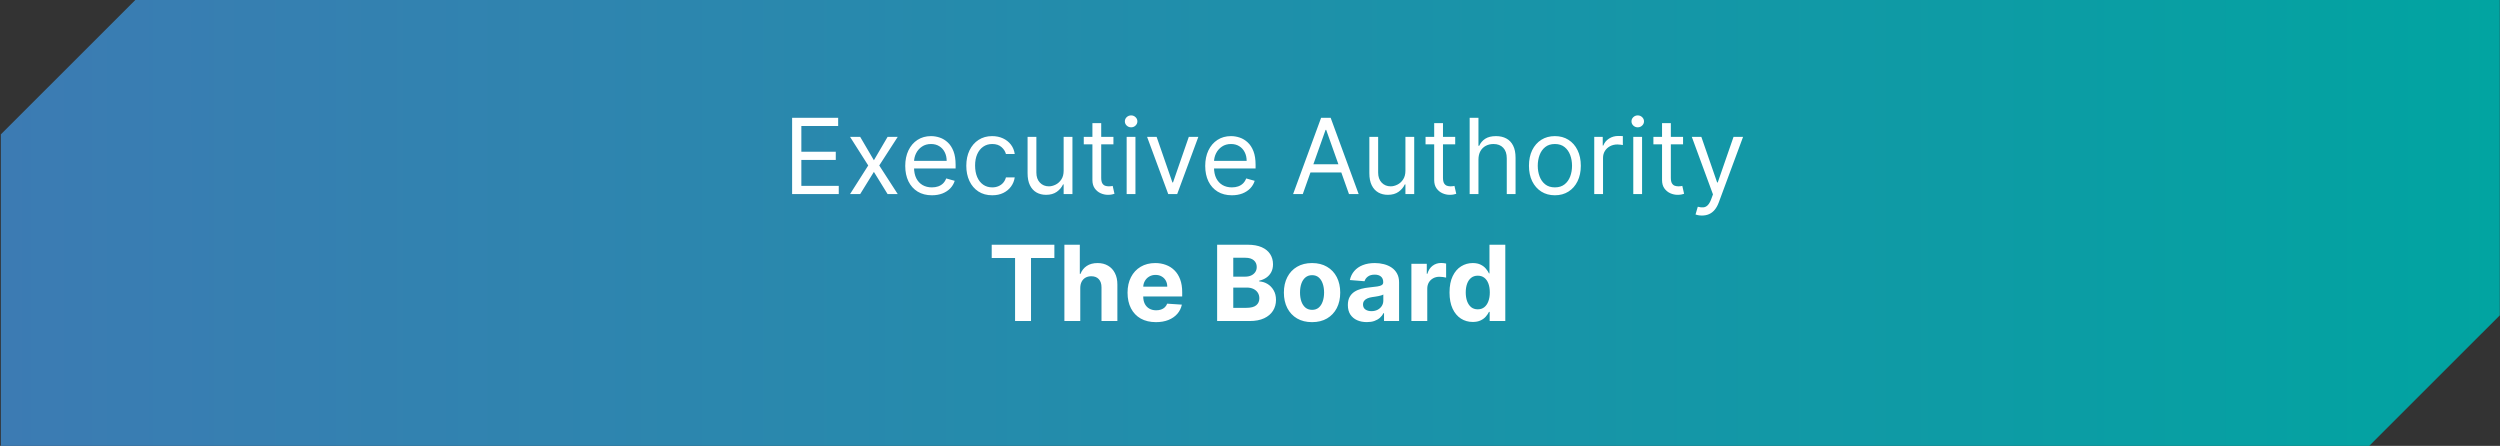
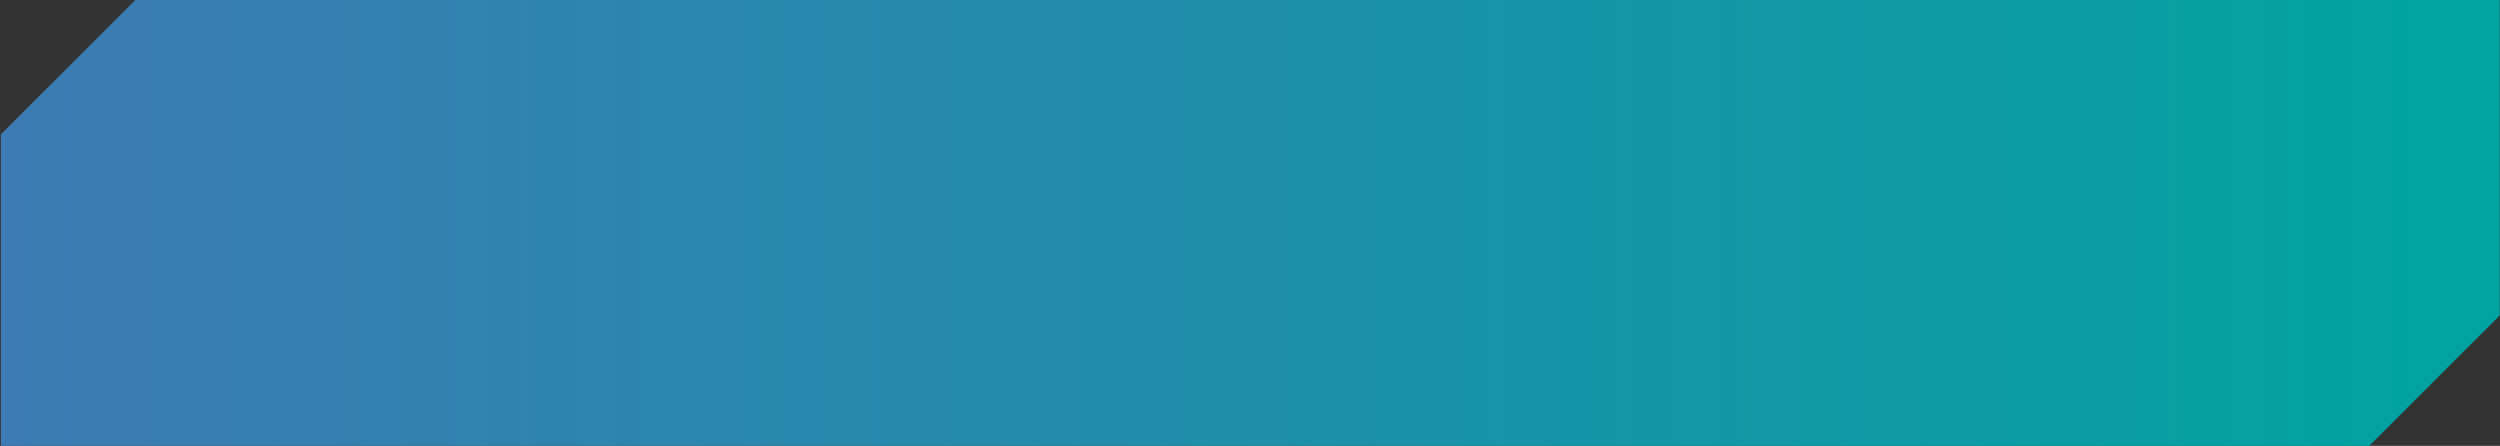
<svg xmlns="http://www.w3.org/2000/svg" width="2383" height="425" viewBox="0 0 2383 425" fill="none">
  <rect x="0" y="0" width="2383" height="425" fill="#333333" stroke="none" />
  <path d="M2382.81 300.585L2258.33 425H0.811V128.101L128.983 0H2382.81V300.585Z" fill="url(#paint0_linear_20_11)" />
-   <path d="M755.043 185V112.273H798.935V120.085H763.85V144.659H796.662V152.472H763.85V177.188H799.503V185H755.043ZM819.922 130.455L832.991 152.756L846.059 130.455H855.718L838.104 157.727L855.718 185H846.059L832.991 163.835L819.922 185H810.263L827.593 157.727L810.263 130.455H819.922ZM888.3 186.136C883.044 186.136 878.51 184.976 874.699 182.656C870.911 180.312 867.987 177.045 865.927 172.855C863.891 168.641 862.873 163.741 862.873 158.153C862.873 152.566 863.891 147.642 865.927 143.381C867.987 139.096 870.852 135.758 874.521 133.366C878.214 130.952 882.523 129.744 887.447 129.744C890.288 129.744 893.094 130.218 895.863 131.165C898.633 132.112 901.155 133.651 903.427 135.781C905.7 137.888 907.511 140.682 908.861 144.162C910.21 147.642 910.885 151.927 910.885 157.017V160.568H868.839V153.324H902.362C902.362 150.246 901.747 147.5 900.515 145.085C899.308 142.67 897.58 140.765 895.331 139.368C893.105 137.971 890.478 137.273 887.447 137.273C884.109 137.273 881.221 138.101 878.782 139.759C876.368 141.392 874.509 143.523 873.207 146.151C871.905 148.778 871.254 151.596 871.254 154.602V159.432C871.254 163.551 871.964 167.043 873.385 169.908C874.829 172.749 876.829 174.915 879.386 176.406C881.943 177.874 884.914 178.608 888.3 178.608C890.501 178.608 892.49 178.3 894.265 177.685C896.065 177.045 897.615 176.098 898.917 174.844C900.22 173.565 901.226 171.979 901.936 170.085L910.032 172.358C909.18 175.104 907.748 177.519 905.736 179.602C903.723 181.662 901.238 183.272 898.278 184.432C895.319 185.568 891.993 186.136 888.3 186.136ZM945.792 186.136C940.679 186.136 936.275 184.929 932.582 182.514C928.889 180.099 926.048 176.773 924.059 172.536C922.071 168.298 921.077 163.456 921.077 158.011C921.077 152.472 922.095 147.583 924.131 143.345C926.19 139.084 929.055 135.758 932.724 133.366C936.417 130.952 940.726 129.744 945.65 129.744C949.486 129.744 952.942 130.455 956.02 131.875C959.097 133.295 961.619 135.284 963.584 137.841C965.549 140.398 966.768 143.381 967.241 146.79H958.861C958.221 144.304 956.801 142.102 954.599 140.185C952.421 138.243 949.486 137.273 945.792 137.273C942.525 137.273 939.661 138.125 937.199 139.83C934.76 141.51 932.854 143.89 931.481 146.967C930.132 150.021 929.457 153.608 929.457 157.727C929.457 161.941 930.12 165.611 931.446 168.736C932.795 171.861 934.689 174.287 937.128 176.016C939.59 177.744 942.478 178.608 945.792 178.608C947.97 178.608 949.947 178.229 951.723 177.472C953.498 176.714 955.002 175.625 956.233 174.205C957.464 172.784 958.34 171.08 958.861 169.091H967.241C966.768 172.311 965.596 175.211 963.726 177.791C961.879 180.348 959.429 182.384 956.375 183.899C953.345 185.391 949.817 186.136 945.792 186.136ZM1013.87 162.699V130.455H1022.25V185H1013.87V175.767H1013.3C1012.02 178.537 1010.03 180.893 1007.33 182.834C1004.63 184.751 1001.23 185.71 997.106 185.71C993.697 185.71 990.667 184.964 988.015 183.473C985.364 181.958 983.281 179.685 981.765 176.655C980.25 173.601 979.493 169.754 979.493 165.114V130.455H987.873V164.545C987.873 168.523 988.986 171.695 991.211 174.062C993.461 176.43 996.325 177.614 999.805 177.614C1001.89 177.614 1004.01 177.081 1006.16 176.016C1008.34 174.95 1010.16 173.317 1011.63 171.115C1013.12 168.913 1013.87 166.108 1013.87 162.699ZM1061.32 130.455V137.557H1033.05V130.455H1061.32ZM1041.29 117.386H1049.67V169.375C1049.67 171.742 1050.02 173.518 1050.7 174.702C1051.41 175.862 1052.31 176.643 1053.4 177.045C1054.51 177.424 1055.69 177.614 1056.92 177.614C1057.84 177.614 1058.6 177.566 1059.19 177.472C1059.78 177.353 1060.25 177.259 1060.61 177.188L1062.31 184.716C1061.75 184.929 1060.95 185.142 1059.93 185.355C1058.92 185.592 1057.63 185.71 1056.06 185.71C1053.7 185.71 1051.38 185.201 1049.1 184.183C1046.85 183.165 1044.98 181.615 1043.49 179.531C1042.03 177.448 1041.29 174.82 1041.29 171.648V117.386ZM1073.93 185V130.455H1082.31V185H1073.93ZM1078.19 121.364C1076.55 121.364 1075.15 120.807 1073.96 119.695C1072.8 118.582 1072.22 117.244 1072.22 115.682C1072.22 114.119 1072.8 112.782 1073.96 111.669C1075.15 110.556 1076.55 110 1078.19 110C1079.82 110 1081.22 110.556 1082.38 111.669C1083.56 112.782 1084.15 114.119 1084.15 115.682C1084.15 117.244 1083.56 118.582 1082.38 119.695C1081.22 120.807 1079.82 121.364 1078.19 121.364ZM1142.26 130.455L1122.09 185H1113.57L1093.4 130.455H1102.49L1117.54 173.92H1118.11L1133.17 130.455H1142.26ZM1174.24 186.136C1168.98 186.136 1164.45 184.976 1160.64 182.656C1156.85 180.312 1153.92 177.045 1151.86 172.855C1149.83 168.641 1148.81 163.741 1148.81 158.153C1148.81 152.566 1149.83 147.642 1151.86 143.381C1153.92 139.096 1156.79 135.758 1160.46 133.366C1164.15 130.952 1168.46 129.744 1173.38 129.744C1176.23 129.744 1179.03 130.218 1181.8 131.165C1184.57 132.112 1187.09 133.651 1189.36 135.781C1191.64 137.888 1193.45 140.682 1194.8 144.162C1196.15 147.642 1196.82 151.927 1196.82 157.017V160.568H1154.78V153.324H1188.3C1188.3 150.246 1187.68 147.5 1186.45 145.085C1185.25 142.67 1183.52 140.765 1181.27 139.368C1179.04 137.971 1176.42 137.273 1173.38 137.273C1170.05 137.273 1167.16 138.101 1164.72 139.759C1162.31 141.392 1160.45 143.523 1159.14 146.151C1157.84 148.778 1157.19 151.596 1157.19 154.602V159.432C1157.19 163.551 1157.9 167.043 1159.32 169.908C1160.77 172.749 1162.77 174.915 1165.32 176.406C1167.88 177.874 1170.85 178.608 1174.24 178.608C1176.44 178.608 1178.43 178.3 1180.2 177.685C1182 177.045 1183.55 176.098 1184.85 174.844C1186.16 173.565 1187.16 171.979 1187.87 170.085L1195.97 172.358C1195.12 175.104 1193.69 177.519 1191.67 179.602C1189.66 181.662 1187.18 183.272 1184.22 184.432C1181.26 185.568 1177.93 186.136 1174.24 186.136ZM1241.82 185H1232.58L1259.29 112.273H1268.38L1295.08 185H1285.85L1264.12 123.778H1263.55L1241.82 185ZM1245.22 156.591H1282.44V164.403H1245.22V156.591ZM1339.65 162.699V130.455H1348.03V185H1339.65V175.767H1339.08C1337.8 178.537 1335.81 180.893 1333.11 182.834C1330.42 184.751 1327.01 185.71 1322.89 185.71C1319.48 185.71 1316.45 184.964 1313.8 183.473C1311.15 181.958 1309.06 179.685 1307.55 176.655C1306.03 173.601 1305.27 169.754 1305.27 165.114V130.455H1313.65V164.545C1313.65 168.523 1314.77 171.695 1316.99 174.062C1319.24 176.43 1322.11 177.614 1325.59 177.614C1327.67 177.614 1329.79 177.081 1331.94 176.016C1334.12 174.95 1335.94 173.317 1337.41 171.115C1338.9 168.913 1339.65 166.108 1339.65 162.699ZM1387.1 130.455V137.557H1358.83V130.455H1387.1ZM1367.07 117.386H1375.45V169.375C1375.45 171.742 1375.8 173.518 1376.48 174.702C1377.19 175.862 1378.09 176.643 1379.18 177.045C1380.29 177.424 1381.47 177.614 1382.7 177.614C1383.62 177.614 1384.38 177.566 1384.97 177.472C1385.56 177.353 1386.04 177.259 1386.39 177.188L1388.1 184.716C1387.53 184.929 1386.73 185.142 1385.72 185.355C1384.7 185.592 1383.41 185.71 1381.85 185.71C1379.48 185.71 1377.16 185.201 1374.89 184.183C1372.64 183.165 1370.77 181.615 1369.27 179.531C1367.81 177.448 1367.07 174.82 1367.07 171.648V117.386ZM1409.26 152.188V185H1400.88V112.273H1409.26V138.977H1409.97C1411.25 136.16 1413.17 133.923 1415.72 132.266C1418.3 130.585 1421.74 129.744 1426.02 129.744C1429.74 129.744 1432.99 130.49 1435.79 131.982C1438.58 133.449 1440.75 135.71 1442.29 138.764C1443.85 141.795 1444.63 145.653 1444.63 150.341V185H1436.25V150.909C1436.25 146.577 1435.12 143.227 1432.88 140.859C1430.65 138.468 1427.56 137.273 1423.61 137.273C1420.86 137.273 1418.4 137.853 1416.22 139.013C1414.07 140.173 1412.36 141.866 1411.11 144.091C1409.88 146.316 1409.26 149.015 1409.26 152.188ZM1482.12 186.136C1477.2 186.136 1472.88 184.964 1469.16 182.621C1465.47 180.277 1462.58 176.998 1460.49 172.784C1458.43 168.57 1457.4 163.646 1457.4 158.011C1457.4 152.33 1458.43 147.37 1460.49 143.132C1462.58 138.894 1465.47 135.604 1469.16 133.26C1472.88 130.916 1477.2 129.744 1482.12 129.744C1487.04 129.744 1491.35 130.916 1495.05 133.26C1498.76 135.604 1501.65 138.894 1503.71 143.132C1505.79 147.37 1506.84 152.33 1506.84 158.011C1506.84 163.646 1505.79 168.57 1503.71 172.784C1501.65 176.998 1498.76 180.277 1495.05 182.621C1491.35 184.964 1487.04 186.136 1482.12 186.136ZM1482.12 178.608C1485.86 178.608 1488.94 177.649 1491.35 175.732C1493.77 173.814 1495.56 171.293 1496.72 168.168C1497.88 165.043 1498.46 161.657 1498.46 158.011C1498.46 154.366 1497.88 150.968 1496.72 147.82C1495.56 144.671 1493.77 142.126 1491.35 140.185C1488.94 138.243 1485.86 137.273 1482.12 137.273C1478.38 137.273 1475.3 138.243 1472.89 140.185C1470.47 142.126 1468.69 144.671 1467.53 147.82C1466.37 150.968 1465.79 154.366 1465.79 158.011C1465.79 161.657 1466.37 165.043 1467.53 168.168C1468.69 171.293 1470.47 173.814 1472.89 175.732C1475.3 177.649 1478.38 178.608 1482.12 178.608ZM1519.63 185V130.455H1527.73V138.693H1528.29C1529.29 135.994 1531.09 133.804 1533.69 132.124C1536.3 130.443 1539.23 129.602 1542.5 129.602C1543.11 129.602 1543.88 129.614 1544.81 129.638C1545.73 129.661 1546.43 129.697 1546.9 129.744V138.267C1546.62 138.196 1545.97 138.089 1544.95 137.947C1543.95 137.782 1542.9 137.699 1541.79 137.699C1539.14 137.699 1536.77 138.255 1534.69 139.368C1532.63 140.457 1530.99 141.972 1529.79 143.913C1528.6 145.831 1528.01 148.021 1528.01 150.483V185H1519.63ZM1556.84 185V130.455H1565.22V185H1556.84ZM1561.1 121.364C1559.46 121.364 1558.06 120.807 1556.87 119.695C1555.71 118.582 1555.13 117.244 1555.13 115.682C1555.13 114.119 1555.71 112.782 1556.87 111.669C1558.06 110.556 1559.46 110 1561.1 110C1562.73 110 1564.13 110.556 1565.29 111.669C1566.47 112.782 1567.06 114.119 1567.06 115.682C1567.06 117.244 1566.47 118.582 1565.29 119.695C1564.13 120.807 1562.73 121.364 1561.1 121.364ZM1604.29 130.455V137.557H1576.02V130.455H1604.29ZM1584.26 117.386H1592.64V169.375C1592.64 171.742 1592.98 173.518 1593.67 174.702C1594.38 175.862 1595.28 176.643 1596.37 177.045C1597.48 177.424 1598.65 177.614 1599.89 177.614C1600.81 177.614 1601.57 177.566 1602.16 177.472C1602.75 177.353 1603.22 177.259 1603.58 177.188L1605.28 184.716C1604.71 184.929 1603.92 185.142 1602.9 185.355C1601.89 185.592 1600.6 185.71 1599.03 185.71C1596.67 185.71 1594.35 185.201 1592.07 184.183C1589.82 183.165 1587.95 181.615 1586.46 179.531C1584.99 177.448 1584.26 174.82 1584.26 171.648V117.386ZM1622.29 205.455C1620.87 205.455 1619.61 205.336 1618.49 205.099C1617.38 204.886 1616.61 204.673 1616.18 204.46L1618.32 197.074C1620.35 197.595 1622.15 197.784 1623.71 197.642C1625.28 197.5 1626.66 196.802 1627.87 195.547C1629.1 194.316 1630.22 192.315 1631.24 189.545L1632.8 185.284L1612.63 130.455H1621.72L1636.78 173.92H1637.35L1652.41 130.455H1661.5L1638.34 192.955C1637.3 195.772 1636.01 198.104 1634.47 199.95C1632.93 201.821 1631.15 203.205 1629.11 204.105C1627.1 205.005 1624.83 205.455 1622.29 205.455ZM945.295 245.95V233.273H1005.03V245.95H982.76V306H967.561V245.95H945.295ZM1029.71 274.466V306H1014.58V233.273H1029.28V261.078H1029.92C1031.15 257.858 1033.14 255.337 1035.88 253.514C1038.63 251.668 1042.08 250.744 1046.22 250.744C1050.01 250.744 1053.31 251.573 1056.13 253.23C1058.97 254.864 1061.17 257.219 1062.73 260.297C1064.32 263.351 1065.1 267.009 1065.08 271.27V306H1049.95V273.969C1049.97 270.607 1049.12 267.991 1047.39 266.121C1045.69 264.25 1043.29 263.315 1040.22 263.315C1038.16 263.315 1036.33 263.753 1034.75 264.629C1033.19 265.505 1031.95 266.784 1031.06 268.464C1030.18 270.122 1029.73 272.122 1029.71 274.466ZM1101.84 307.065C1096.23 307.065 1091.4 305.929 1087.35 303.656C1083.32 301.36 1080.22 298.116 1078.05 293.926C1075.87 289.712 1074.78 284.729 1074.78 278.976C1074.78 273.365 1075.87 268.441 1078.05 264.203C1080.22 259.965 1083.29 256.663 1087.24 254.295C1091.22 251.928 1095.88 250.744 1101.23 250.744C1104.83 250.744 1108.18 251.324 1111.28 252.484C1114.41 253.621 1117.13 255.337 1119.45 257.634C1121.8 259.93 1123.62 262.818 1124.92 266.298C1126.22 269.755 1126.87 273.803 1126.87 278.443V282.598H1080.82V273.223H1112.63C1112.63 271.045 1112.16 269.116 1111.21 267.435C1110.27 265.754 1108.95 264.44 1107.27 263.493C1105.61 262.522 1103.68 262.037 1101.48 262.037C1099.19 262.037 1097.15 262.57 1095.38 263.635C1093.62 264.677 1092.25 266.085 1091.26 267.861C1090.26 269.613 1089.75 271.566 1089.73 273.72V282.634C1089.73 285.332 1090.23 287.664 1091.22 289.629C1092.24 291.594 1093.67 293.109 1095.52 294.175C1097.36 295.24 1099.55 295.773 1102.09 295.773C1103.77 295.773 1105.31 295.536 1106.7 295.062C1108.1 294.589 1109.3 293.879 1110.29 292.932C1111.28 291.985 1112.04 290.825 1112.56 289.452L1126.55 290.375C1125.84 293.737 1124.39 296.672 1122.19 299.182C1120.01 301.668 1117.19 303.609 1113.73 305.006C1110.3 306.379 1106.34 307.065 1101.84 307.065ZM1160.17 306V233.273H1189.29C1194.64 233.273 1199.11 234.066 1202.68 235.652C1206.26 237.238 1208.94 239.44 1210.74 242.257C1212.54 245.051 1213.44 248.27 1213.44 251.916C1213.44 254.757 1212.87 257.255 1211.74 259.409C1210.6 261.54 1209.04 263.292 1207.05 264.665C1205.08 266.014 1202.84 266.973 1200.3 267.541V268.251C1203.07 268.37 1205.66 269.151 1208.08 270.595C1210.52 272.039 1212.49 274.063 1214.01 276.668C1215.52 279.248 1216.28 282.326 1216.28 285.901C1216.28 289.759 1215.32 293.204 1213.41 296.234C1211.51 299.241 1208.71 301.62 1204.99 303.372C1201.27 305.124 1196.69 306 1191.25 306H1160.17ZM1175.55 293.429H1188.09C1192.37 293.429 1195.5 292.612 1197.46 290.979C1199.43 289.321 1200.41 287.12 1200.41 284.374C1200.41 282.361 1199.92 280.586 1198.95 279.047C1197.98 277.508 1196.6 276.301 1194.8 275.425C1193.02 274.549 1190.9 274.111 1188.44 274.111H1175.55V293.429ZM1175.55 263.706H1186.95C1189.06 263.706 1190.93 263.339 1192.56 262.605C1194.22 261.848 1195.52 260.782 1196.47 259.409C1197.44 258.036 1197.92 256.391 1197.92 254.473C1197.92 251.845 1196.99 249.726 1195.12 248.116C1193.27 246.507 1190.64 245.702 1187.23 245.702H1175.55V263.706ZM1250.65 307.065C1245.13 307.065 1240.36 305.893 1236.34 303.55C1232.34 301.182 1229.25 297.892 1227.07 293.678C1224.89 289.44 1223.8 284.527 1223.8 278.94C1223.8 273.306 1224.89 268.382 1227.07 264.168C1229.25 259.93 1232.34 256.639 1236.34 254.295C1240.36 251.928 1245.13 250.744 1250.65 250.744C1256.16 250.744 1260.92 251.928 1264.92 254.295C1268.95 256.639 1272.05 259.93 1274.23 264.168C1276.41 268.382 1277.5 273.306 1277.5 278.94C1277.5 284.527 1276.41 289.44 1274.23 293.678C1272.05 297.892 1268.95 301.182 1264.92 303.55C1260.92 305.893 1256.16 307.065 1250.65 307.065ZM1250.72 295.347C1253.23 295.347 1255.32 294.636 1257.01 293.216C1258.69 291.772 1259.95 289.807 1260.8 287.321C1261.68 284.835 1262.12 282.006 1262.12 278.834C1262.12 275.661 1261.68 272.832 1260.8 270.347C1259.95 267.861 1258.69 265.896 1257.01 264.452C1255.32 263.008 1253.23 262.286 1250.72 262.286C1248.19 262.286 1246.06 263.008 1244.33 264.452C1242.62 265.896 1241.33 267.861 1240.46 270.347C1239.6 272.832 1239.18 275.661 1239.18 278.834C1239.18 282.006 1239.6 284.835 1240.46 287.321C1241.33 289.807 1242.62 291.772 1244.33 293.216C1246.06 294.636 1248.19 295.347 1250.72 295.347ZM1302.89 307.03C1299.41 307.03 1296.3 306.426 1293.58 305.219C1290.86 303.988 1288.7 302.177 1287.12 299.786C1285.56 297.371 1284.78 294.364 1284.78 290.766C1284.78 287.735 1285.33 285.19 1286.44 283.131C1287.56 281.071 1289.07 279.414 1290.99 278.159C1292.91 276.904 1295.09 275.957 1297.52 275.318C1299.99 274.679 1302.57 274.229 1305.27 273.969C1308.44 273.637 1310.99 273.33 1312.94 273.045C1314.88 272.738 1316.29 272.288 1317.16 271.696C1318.04 271.104 1318.48 270.228 1318.48 269.068V268.855C1318.48 266.606 1317.77 264.866 1316.34 263.635C1314.95 262.404 1312.96 261.788 1310.38 261.788C1307.66 261.788 1305.49 262.392 1303.88 263.599C1302.27 264.783 1301.2 266.275 1300.68 268.074L1286.69 266.938C1287.4 263.623 1288.8 260.759 1290.88 258.344C1292.97 255.905 1295.65 254.035 1298.94 252.733C1302.26 251.407 1306.09 250.744 1310.45 250.744C1313.48 250.744 1316.38 251.099 1319.15 251.81C1321.94 252.52 1324.42 253.621 1326.57 255.112C1328.75 256.604 1330.47 258.521 1331.72 260.865C1332.98 263.185 1333.6 265.967 1333.6 269.21V306H1319.26V298.436H1318.83C1317.95 300.141 1316.78 301.644 1315.31 302.946C1313.85 304.224 1312.08 305.231 1310.02 305.964C1307.96 306.675 1305.58 307.03 1302.89 307.03ZM1307.22 296.589C1309.44 296.589 1311.41 296.152 1313.11 295.276C1314.82 294.376 1316.16 293.169 1317.13 291.653C1318.1 290.138 1318.58 288.422 1318.58 286.504V280.716C1318.11 281.024 1317.46 281.308 1316.63 281.568C1315.82 281.805 1314.91 282.03 1313.89 282.243C1312.88 282.432 1311.86 282.61 1310.84 282.776C1309.82 282.918 1308.9 283.048 1308.07 283.166C1306.29 283.427 1304.74 283.841 1303.42 284.409C1302.09 284.977 1301.06 285.747 1300.33 286.717C1299.6 287.664 1299.23 288.848 1299.23 290.268C1299.23 292.328 1299.97 293.902 1301.47 294.991C1302.98 296.057 1304.9 296.589 1307.22 296.589ZM1345.34 306V251.455H1360.01V260.972H1360.57C1361.57 257.586 1363.24 255.029 1365.58 253.301C1367.92 251.549 1370.62 250.673 1373.68 250.673C1374.44 250.673 1375.25 250.721 1376.13 250.815C1377 250.91 1377.77 251.04 1378.44 251.206V264.629C1377.73 264.416 1376.74 264.227 1375.49 264.061C1374.23 263.895 1373.09 263.812 1372.04 263.812C1369.82 263.812 1367.83 264.298 1366.08 265.268C1364.35 266.215 1362.98 267.541 1361.96 269.246C1360.96 270.95 1360.47 272.915 1360.47 275.141V306H1345.34ZM1403.82 306.888C1399.68 306.888 1395.92 305.822 1392.56 303.692C1389.22 301.537 1386.57 298.377 1384.61 294.21C1382.67 290.02 1381.69 284.883 1381.69 278.798C1381.69 272.548 1382.7 267.352 1384.71 263.209C1386.73 259.042 1389.4 255.929 1392.74 253.869C1396.1 251.786 1399.78 250.744 1403.78 250.744C1406.84 250.744 1409.38 251.265 1411.42 252.307C1413.48 253.325 1415.13 254.603 1416.39 256.142C1417.67 257.657 1418.64 259.149 1419.3 260.616H1419.76V233.273H1434.85V306H1419.94V297.264H1419.3C1418.59 298.779 1417.58 300.283 1416.28 301.774C1415 303.242 1413.34 304.461 1411.28 305.432C1409.24 306.402 1406.75 306.888 1403.82 306.888ZM1408.61 294.849C1411.05 294.849 1413.11 294.187 1414.79 292.861C1416.5 291.511 1417.8 289.629 1418.7 287.214C1419.62 284.8 1420.08 281.971 1420.08 278.727C1420.08 275.484 1419.63 272.667 1418.73 270.276C1417.83 267.884 1416.53 266.038 1414.83 264.736C1413.12 263.434 1411.05 262.783 1408.61 262.783C1406.13 262.783 1404.03 263.457 1402.33 264.807C1400.62 266.156 1399.33 268.027 1398.46 270.418C1397.58 272.809 1397.14 275.579 1397.14 278.727C1397.14 281.9 1397.58 284.705 1398.46 287.143C1399.36 289.558 1400.65 291.452 1402.33 292.825C1404.03 294.175 1406.13 294.849 1408.61 294.849Z" fill="white" />
  <defs>
    <linearGradient id="paint0_linear_20_11" x1="0.811" y1="212.5" x2="2382.81" y2="212.5" gradientUnits="userSpaceOnUse">
      <stop stop-color="#3C7BB3" />
      <stop offset="1" stop-color="#01A4A1" />
    </linearGradient>
  </defs>
</svg>